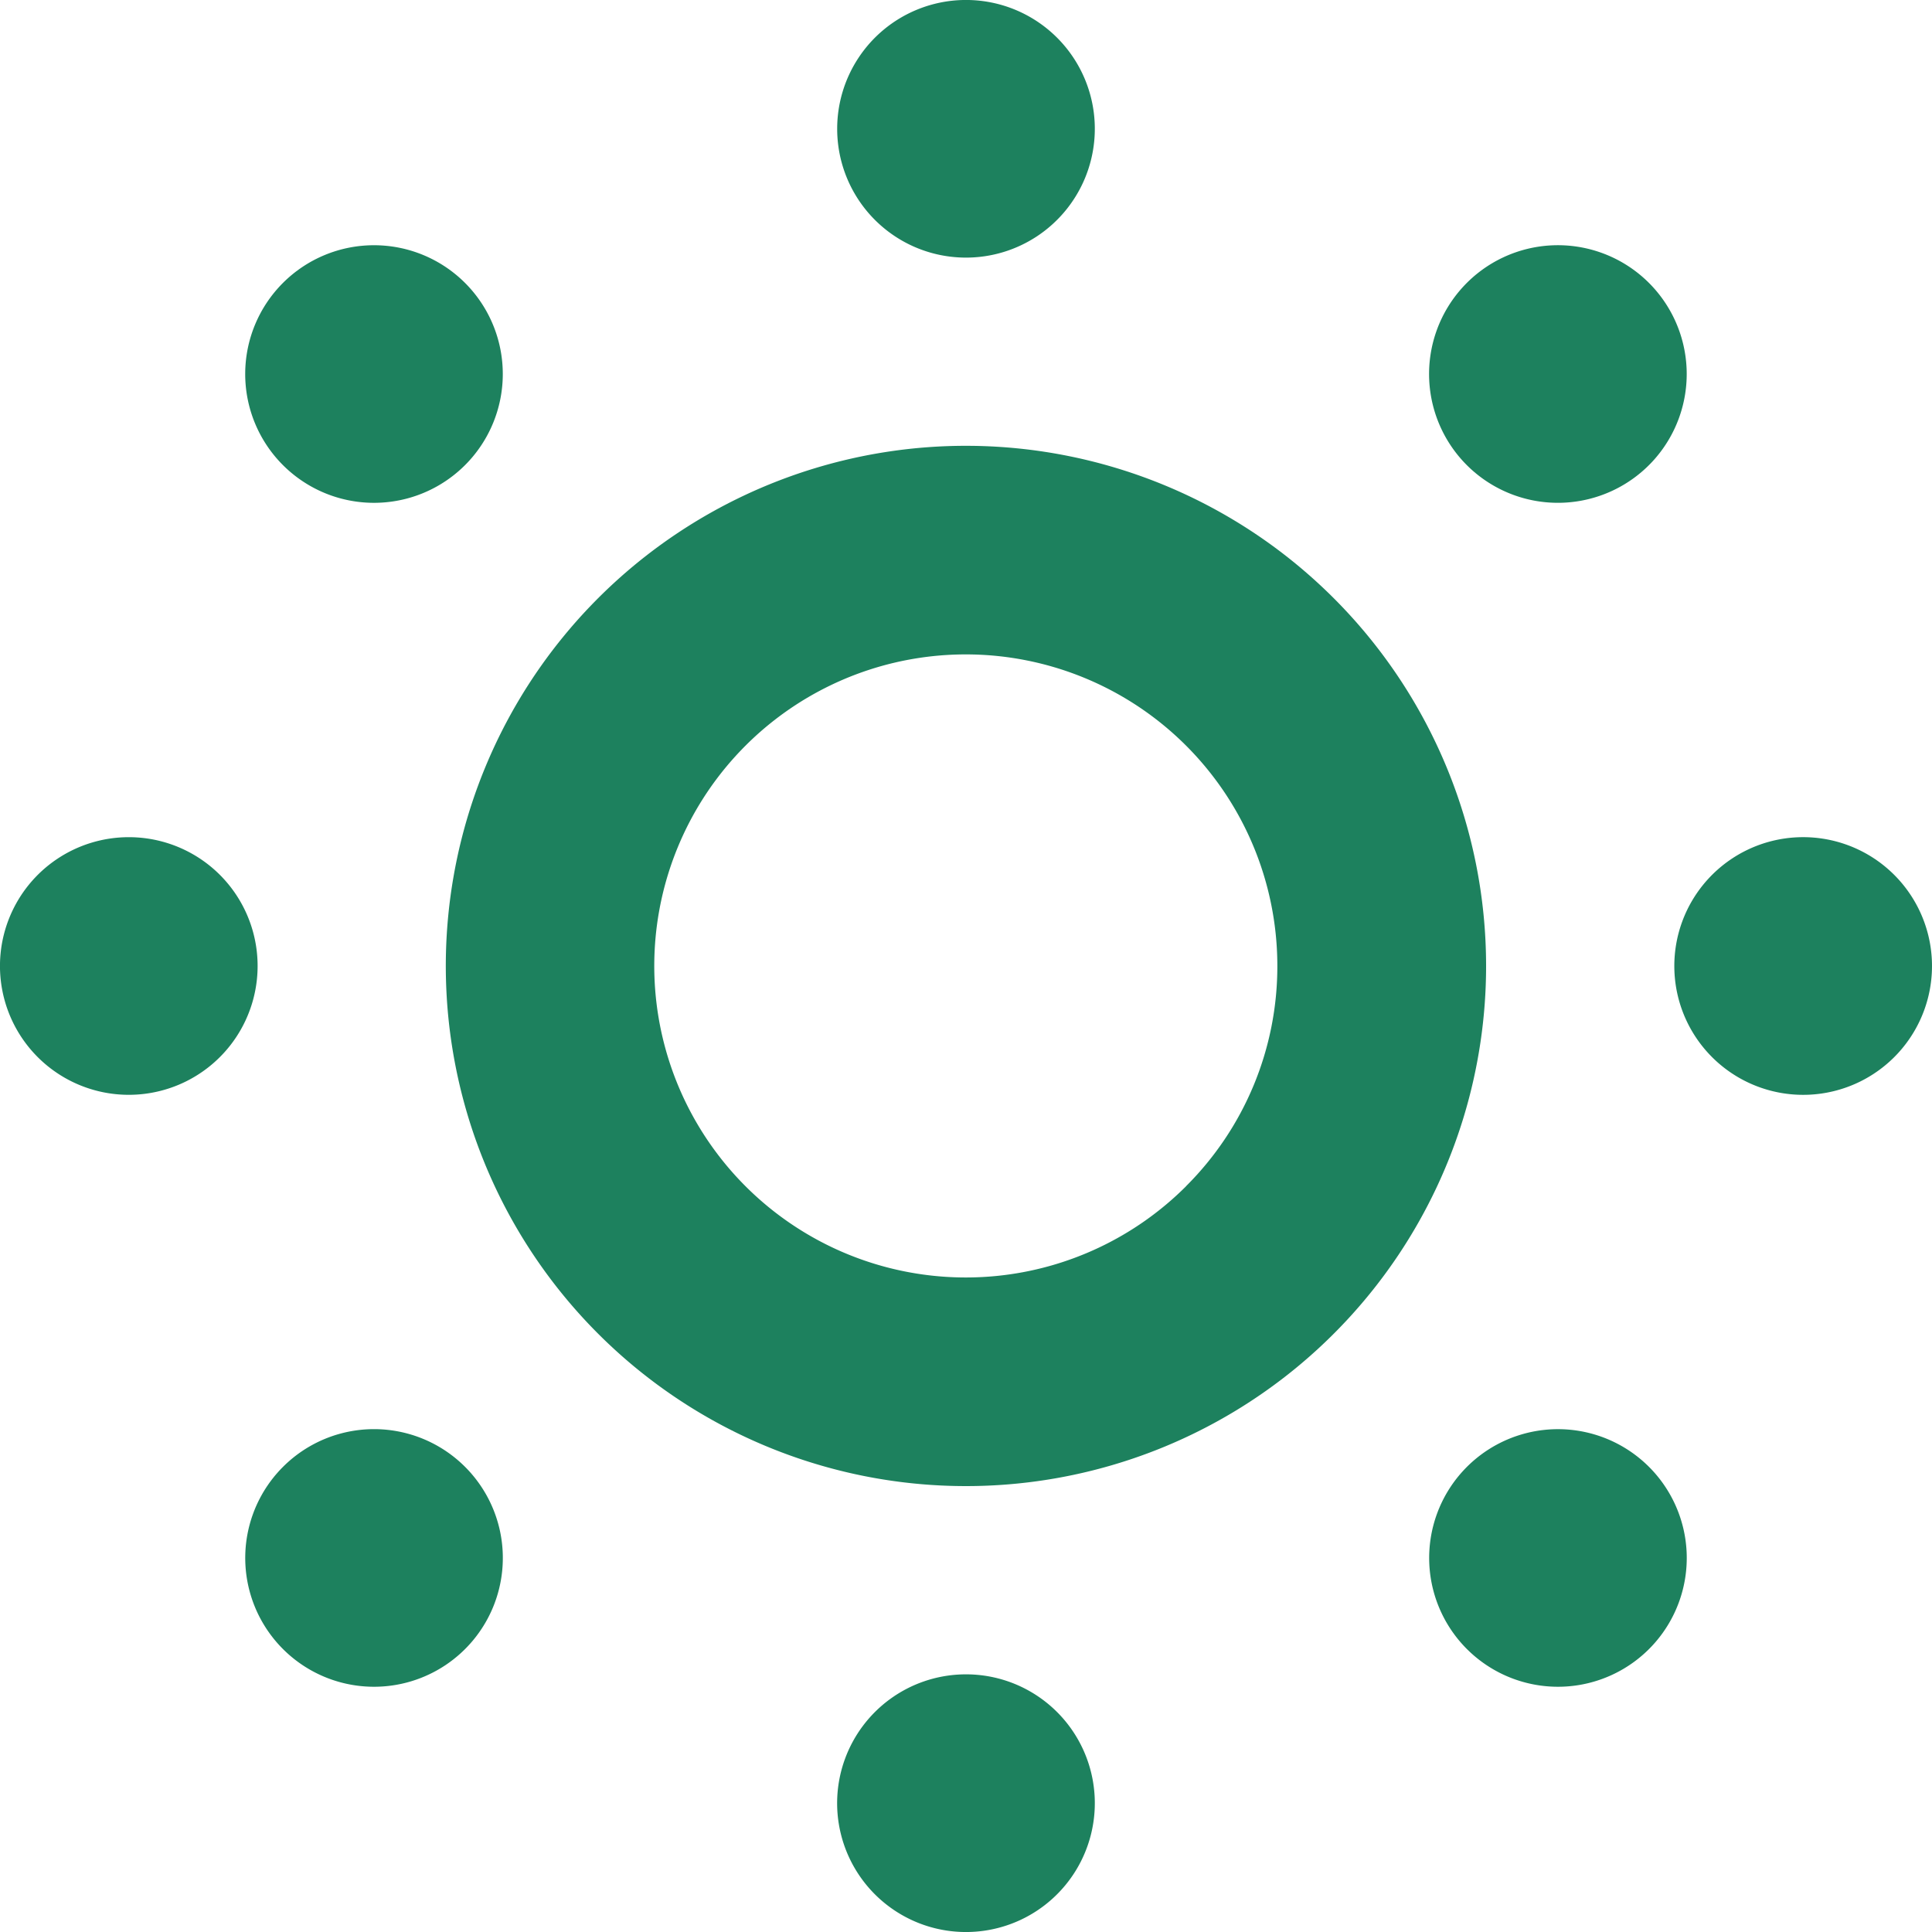
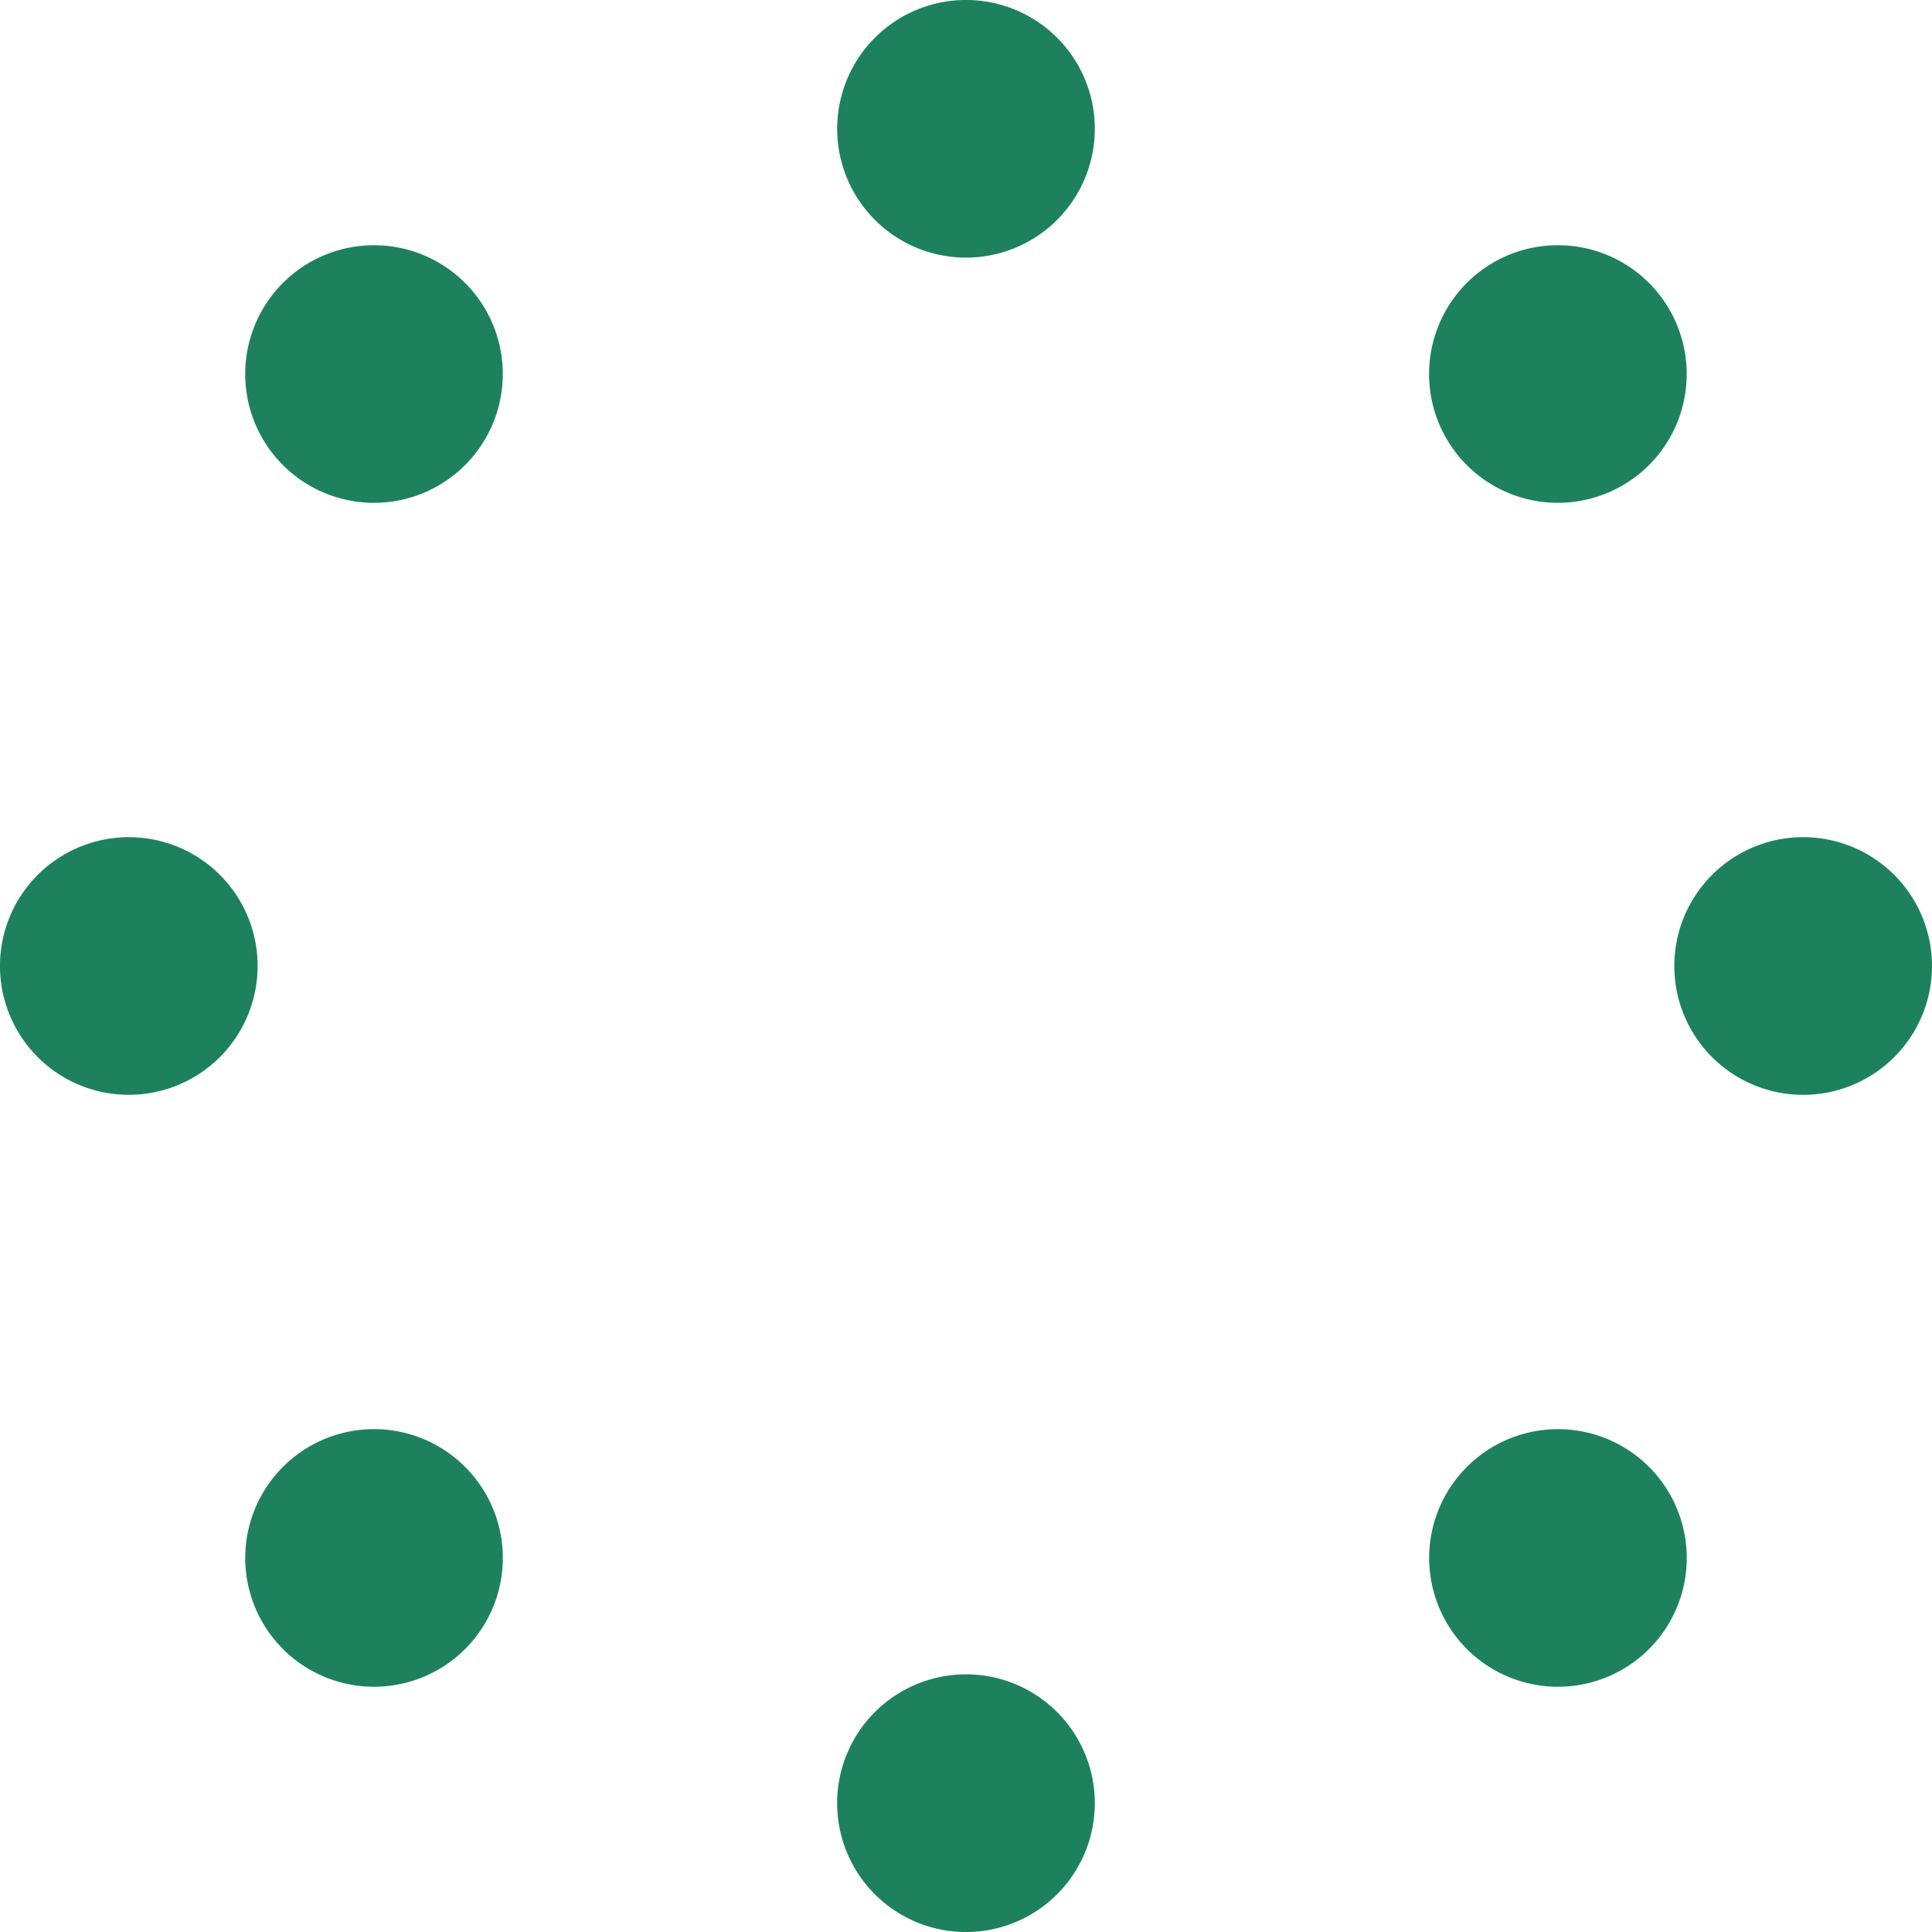
<svg xmlns="http://www.w3.org/2000/svg" width="80" height="80" viewBox="0 0 80 80">
  <g transform="translate(-417 -1521)">
-     <rect width="80" height="80" transform="translate(417 1521)" fill="none" />
    <g transform="translate(417 1521)">
-       <path d="M139.686,118.149a21.538,21.538,0,1,0,21.537,21.538A21.541,21.541,0,0,0,139.686,118.149Zm9.118,30.656a12.9,12.9,0,1,1,3.775-9.118A12.842,12.842,0,0,1,148.8,148.805Z" transform="translate(-99.687 -99.689)" fill="#1d815e" />
      <path d="M227.193,10.667a5.334,5.334,0,1,0-5.334-5.333A5.332,5.332,0,0,0,227.193,10.667Z" transform="translate(-187.193)" fill="#1d815e" />
      <path d="M226.959,443.72a5.335,5.335,0,1,0,5.56,5.1A5.333,5.333,0,0,0,226.959,443.72Z" transform="translate(-187.19 -374.384)" fill="#1d815e" />
      <path d="M74.082,74.084a5.333,5.333,0,1,0-7.543,0A5.332,5.332,0,0,0,74.082,74.084Z" transform="translate(-54.824 -54.826)" fill="#1d815e" />
      <path d="M380.141,380.466a5.333,5.333,0,1,0,7.535-.325A5.333,5.333,0,0,0,380.141,380.466Z" transform="translate(-319.559 -319.559)" fill="#1d815e" />
      <path d="M5.335,221.869a5.334,5.334,0,1,0,5.332,5.332A5.33,5.33,0,0,0,5.335,221.869Z" transform="translate(0 -187.203)" fill="#1d815e" />
-       <path d="M448.818,221.861a5.335,5.335,0,1,0,5.561,5.1A5.336,5.336,0,0,0,448.818,221.861Z" transform="translate(-374.384 -187.191)" fill="#1d815e" />
+       <path d="M448.818,221.861a5.335,5.335,0,1,0,5.561,5.1A5.336,5.336,0,0,0,448.818,221.861" transform="translate(-374.384 -187.191)" fill="#1d815e" />
      <path d="M66.545,380.306a5.333,5.333,0,1,0,7.54,0A5.33,5.33,0,0,0,66.545,380.306Z" transform="translate(-54.827 -319.566)" fill="#1d815e" />
      <path d="M388,73.924a5.334,5.334,0,1,0-7.539.325A5.337,5.337,0,0,0,388,73.924Z" transform="translate(-319.559 -54.832)" fill="#1d815e" />
    </g>
  </g>
</svg>